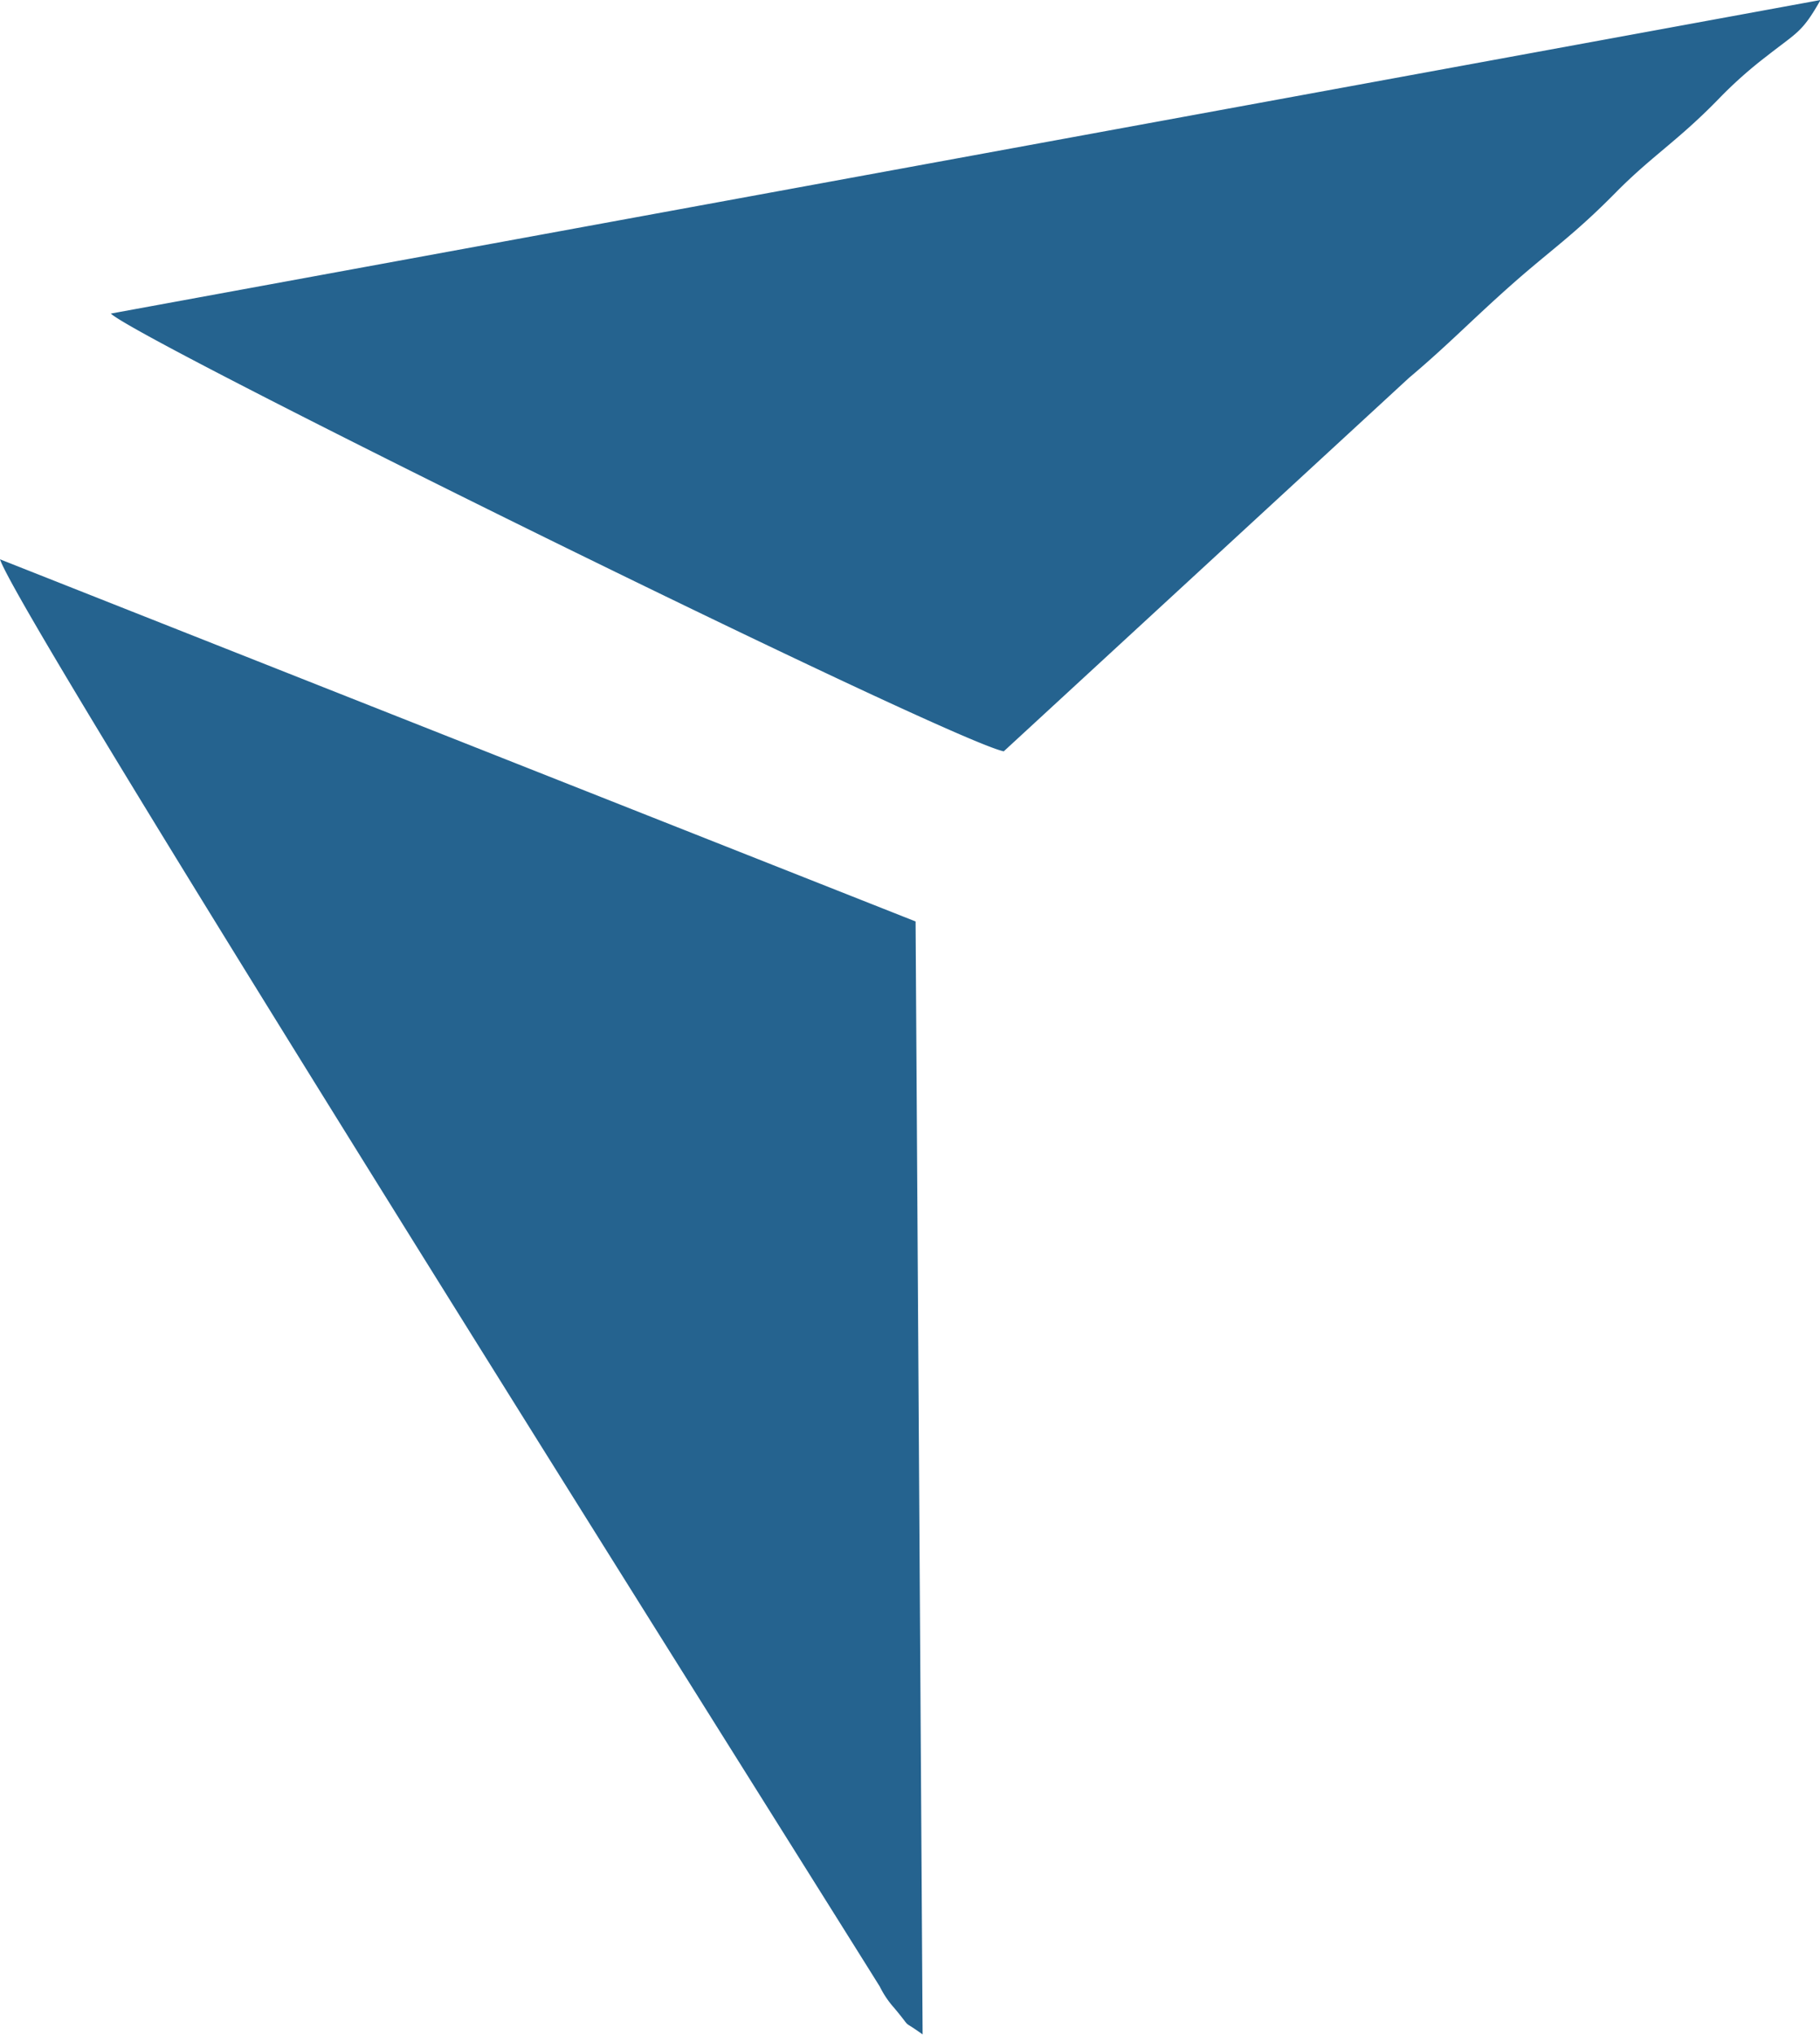
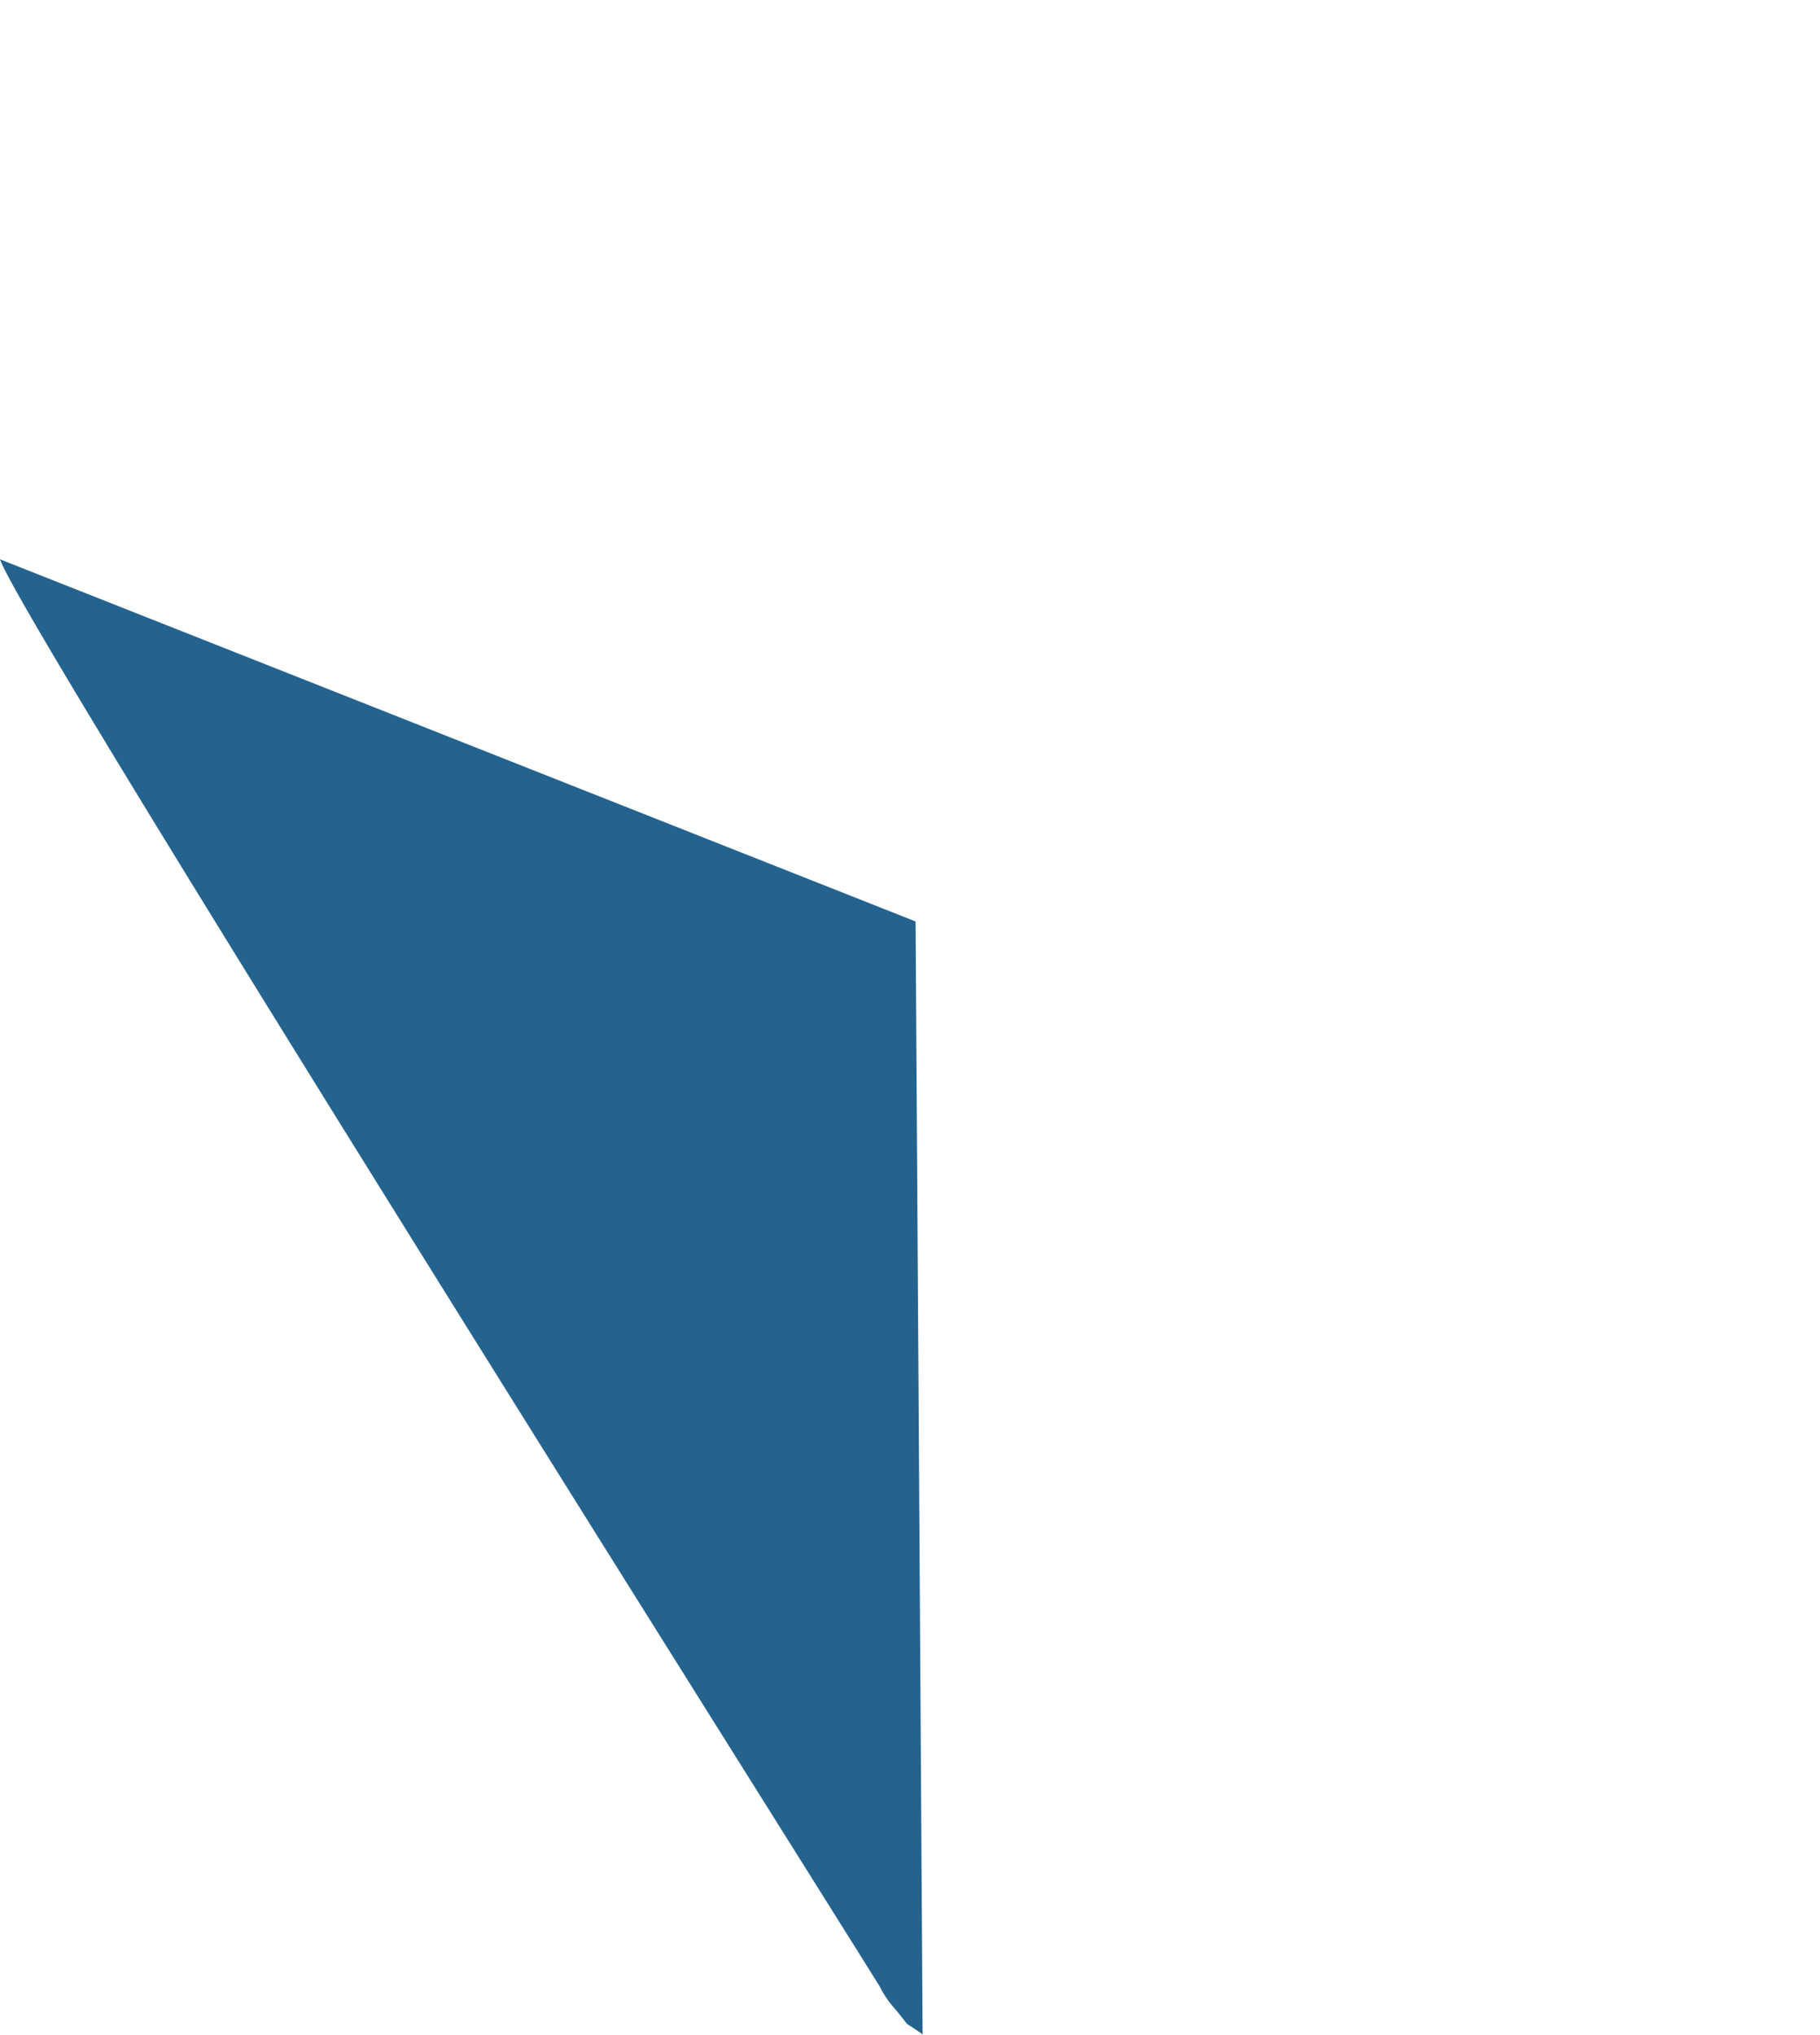
<svg xmlns="http://www.w3.org/2000/svg" viewBox="0 0 170.95 191.04">
  <defs>
    <style>.cls-1{fill:#25638f;fill-rule:evenodd;}</style>
  </defs>
  <g id="Layer_2" data-name="Layer 2">
    <g id="Layer_1-2" data-name="Layer 1">
      <path class="cls-1" d="M86.66,191,86,86.51l-86-34c1.86,5.7,71.07,115.48,82.64,134a8.82,8.82,0,0,0,1.35,2c1.88,2.25.45.9,2.67,2.49" />
-       <path class="cls-1" d="M10.41,29.44c2.72,2.6,78.4,39.91,83.87,41.1l38.07-35.07C136,32.4,138.28,30,142,26.71s5.78-4.6,9.75-8.62c3.38-3.43,5.83-4.85,9.64-8.76a40.35,40.35,0,0,1,4.57-4.07C168.83,3,169.25,3.08,171,0Z" />
    </g>
  </g>
</svg>